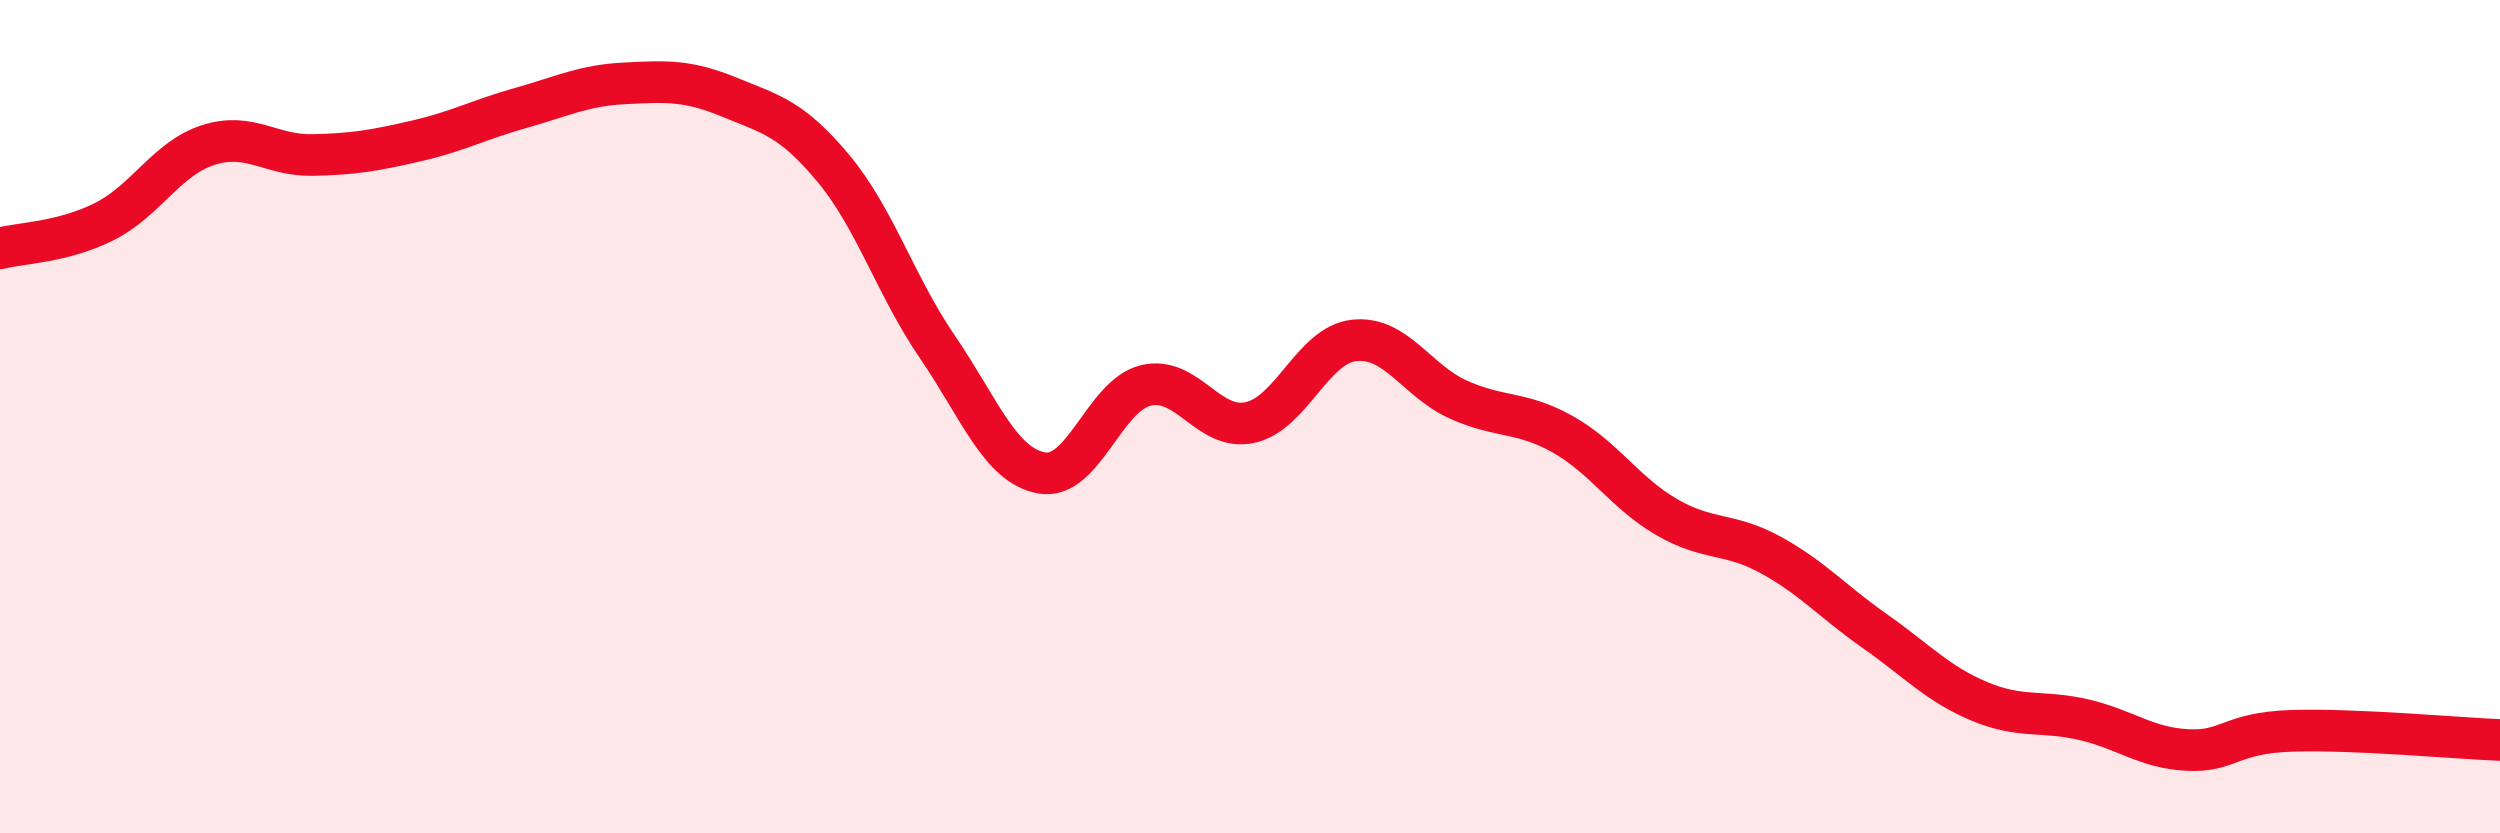
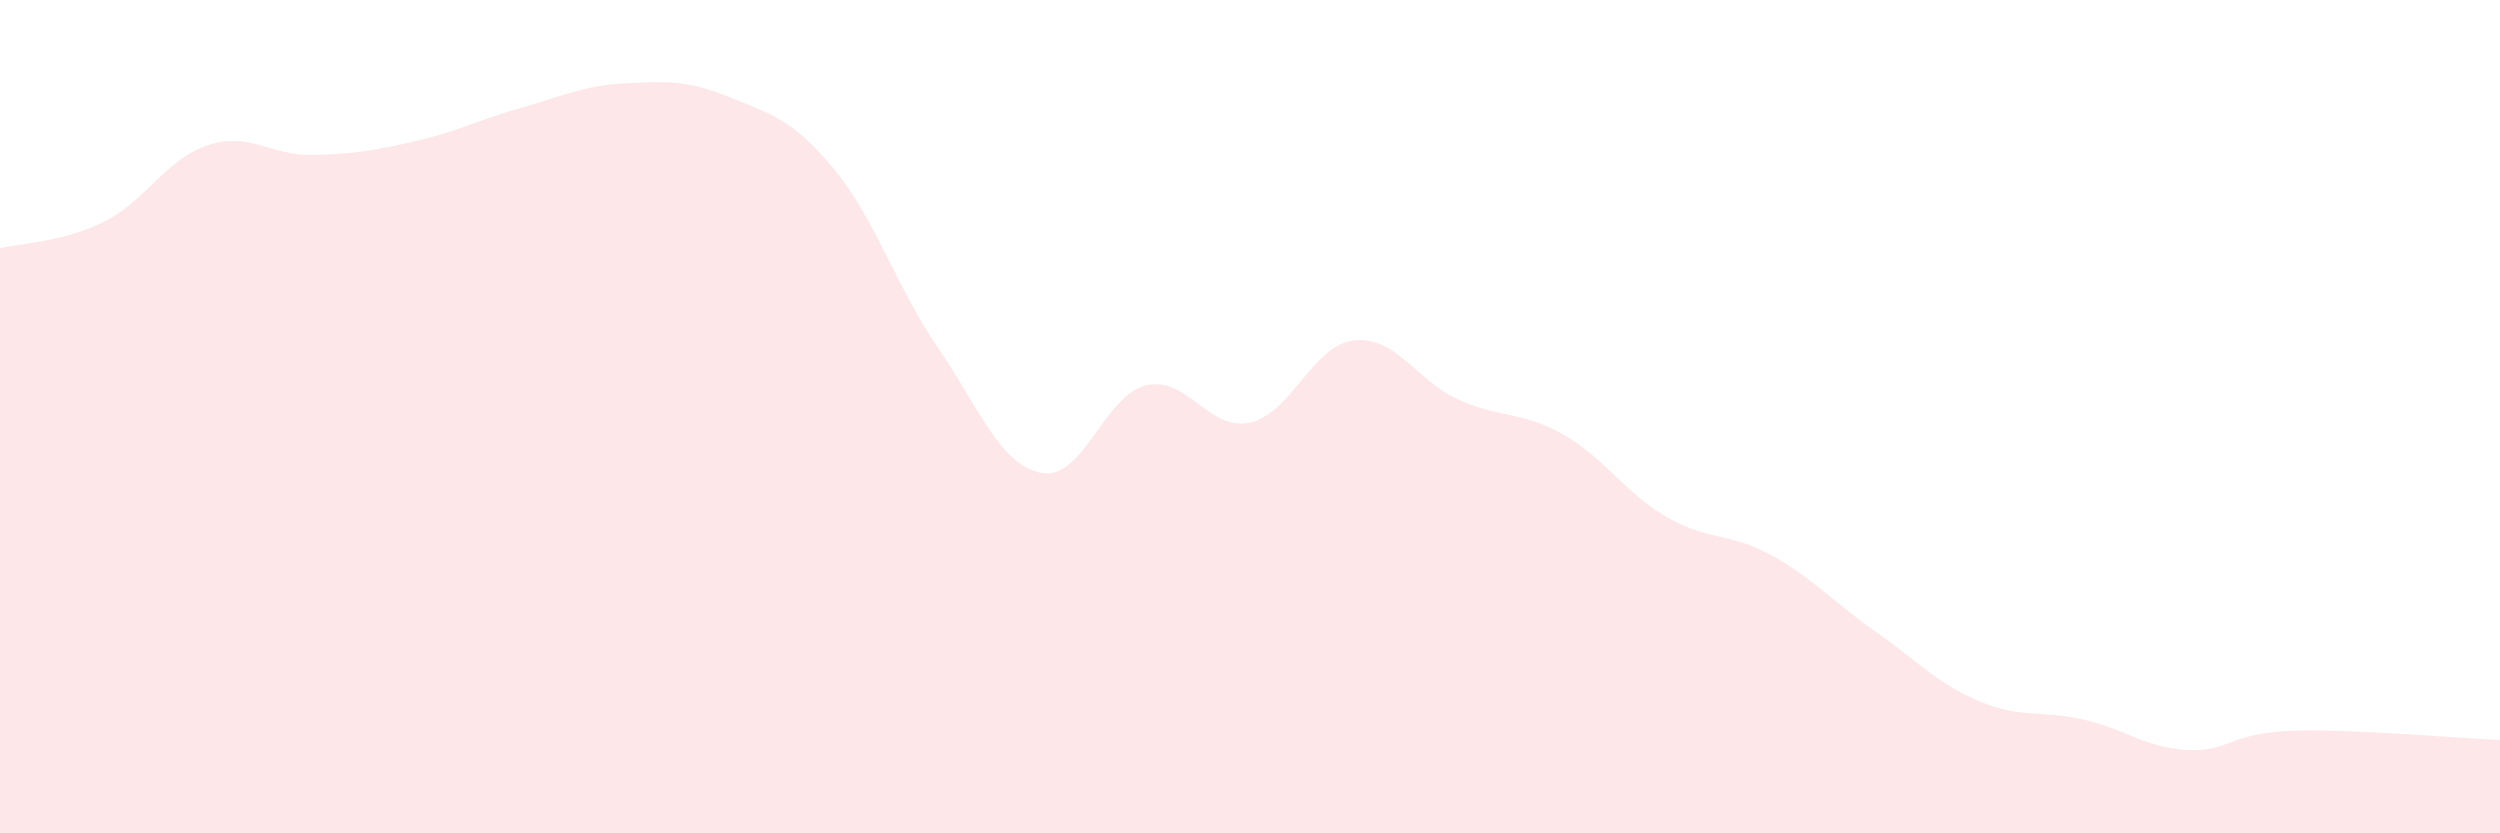
<svg xmlns="http://www.w3.org/2000/svg" width="60" height="20" viewBox="0 0 60 20">
  <path d="M 0,5.96 C 0.5,5.83 1.5,5.82 2.5,5.32 C 3.5,4.82 4,3.8 5,3.48 C 6,3.16 6.5,3.74 7.5,3.72 C 8.5,3.7 9,3.61 10,3.38 C 11,3.15 11.5,2.87 12.5,2.59 C 13.5,2.31 14,2.05 15,2 C 16,1.95 16.5,1.92 17.5,2.33 C 18.5,2.74 19,2.84 20,4.04 C 21,5.24 21.5,6.87 22.5,8.33 C 23.5,9.79 24,11.17 25,11.35 C 26,11.53 26.5,9.49 27.5,9.25 C 28.5,9.01 29,10.36 30,10.14 C 31,9.92 31.5,8.28 32.5,8.17 C 33.5,8.06 34,9.14 35,9.59 C 36,10.04 36.5,9.86 37.5,10.42 C 38.5,10.98 39,11.83 40,12.41 C 41,12.99 41.5,12.77 42.5,13.32 C 43.5,13.87 44,14.45 45,15.15 C 46,15.85 46.5,16.41 47.5,16.83 C 48.5,17.25 49,17.04 50,17.27 C 51,17.5 51.5,17.95 52.5,18 C 53.5,18.05 53.5,17.59 55,17.54 C 56.5,17.49 59,17.72 60,17.76L60 20L0 20Z" fill="#EB0A25" opacity="0.1" stroke-linecap="round" stroke-linejoin="round" />
-   <path d="M 0,5.96 C 0.5,5.83 1.5,5.82 2.5,5.32 C 3.5,4.82 4,3.8 5,3.48 C 6,3.16 6.5,3.74 7.5,3.72 C 8.5,3.7 9,3.61 10,3.38 C 11,3.15 11.5,2.87 12.5,2.59 C 13.5,2.31 14,2.05 15,2 C 16,1.95 16.5,1.92 17.5,2.33 C 18.5,2.74 19,2.84 20,4.04 C 21,5.24 21.5,6.87 22.5,8.33 C 23.5,9.79 24,11.17 25,11.35 C 26,11.53 26.5,9.49 27.5,9.25 C 28.5,9.01 29,10.36 30,10.14 C 31,9.92 31.5,8.28 32.5,8.17 C 33.5,8.06 34,9.14 35,9.59 C 36,10.04 36.5,9.86 37.5,10.42 C 38.5,10.98 39,11.83 40,12.41 C 41,12.99 41.5,12.77 42.5,13.32 C 43.5,13.87 44,14.45 45,15.15 C 46,15.85 46.5,16.41 47.5,16.83 C 48.5,17.25 49,17.04 50,17.27 C 51,17.5 51.5,17.95 52.5,18 C 53.5,18.05 53.5,17.59 55,17.54 C 56.5,17.49 59,17.72 60,17.76" stroke="#EB0A25" stroke-width="1" fill="none" stroke-linecap="round" stroke-linejoin="round" />
</svg>